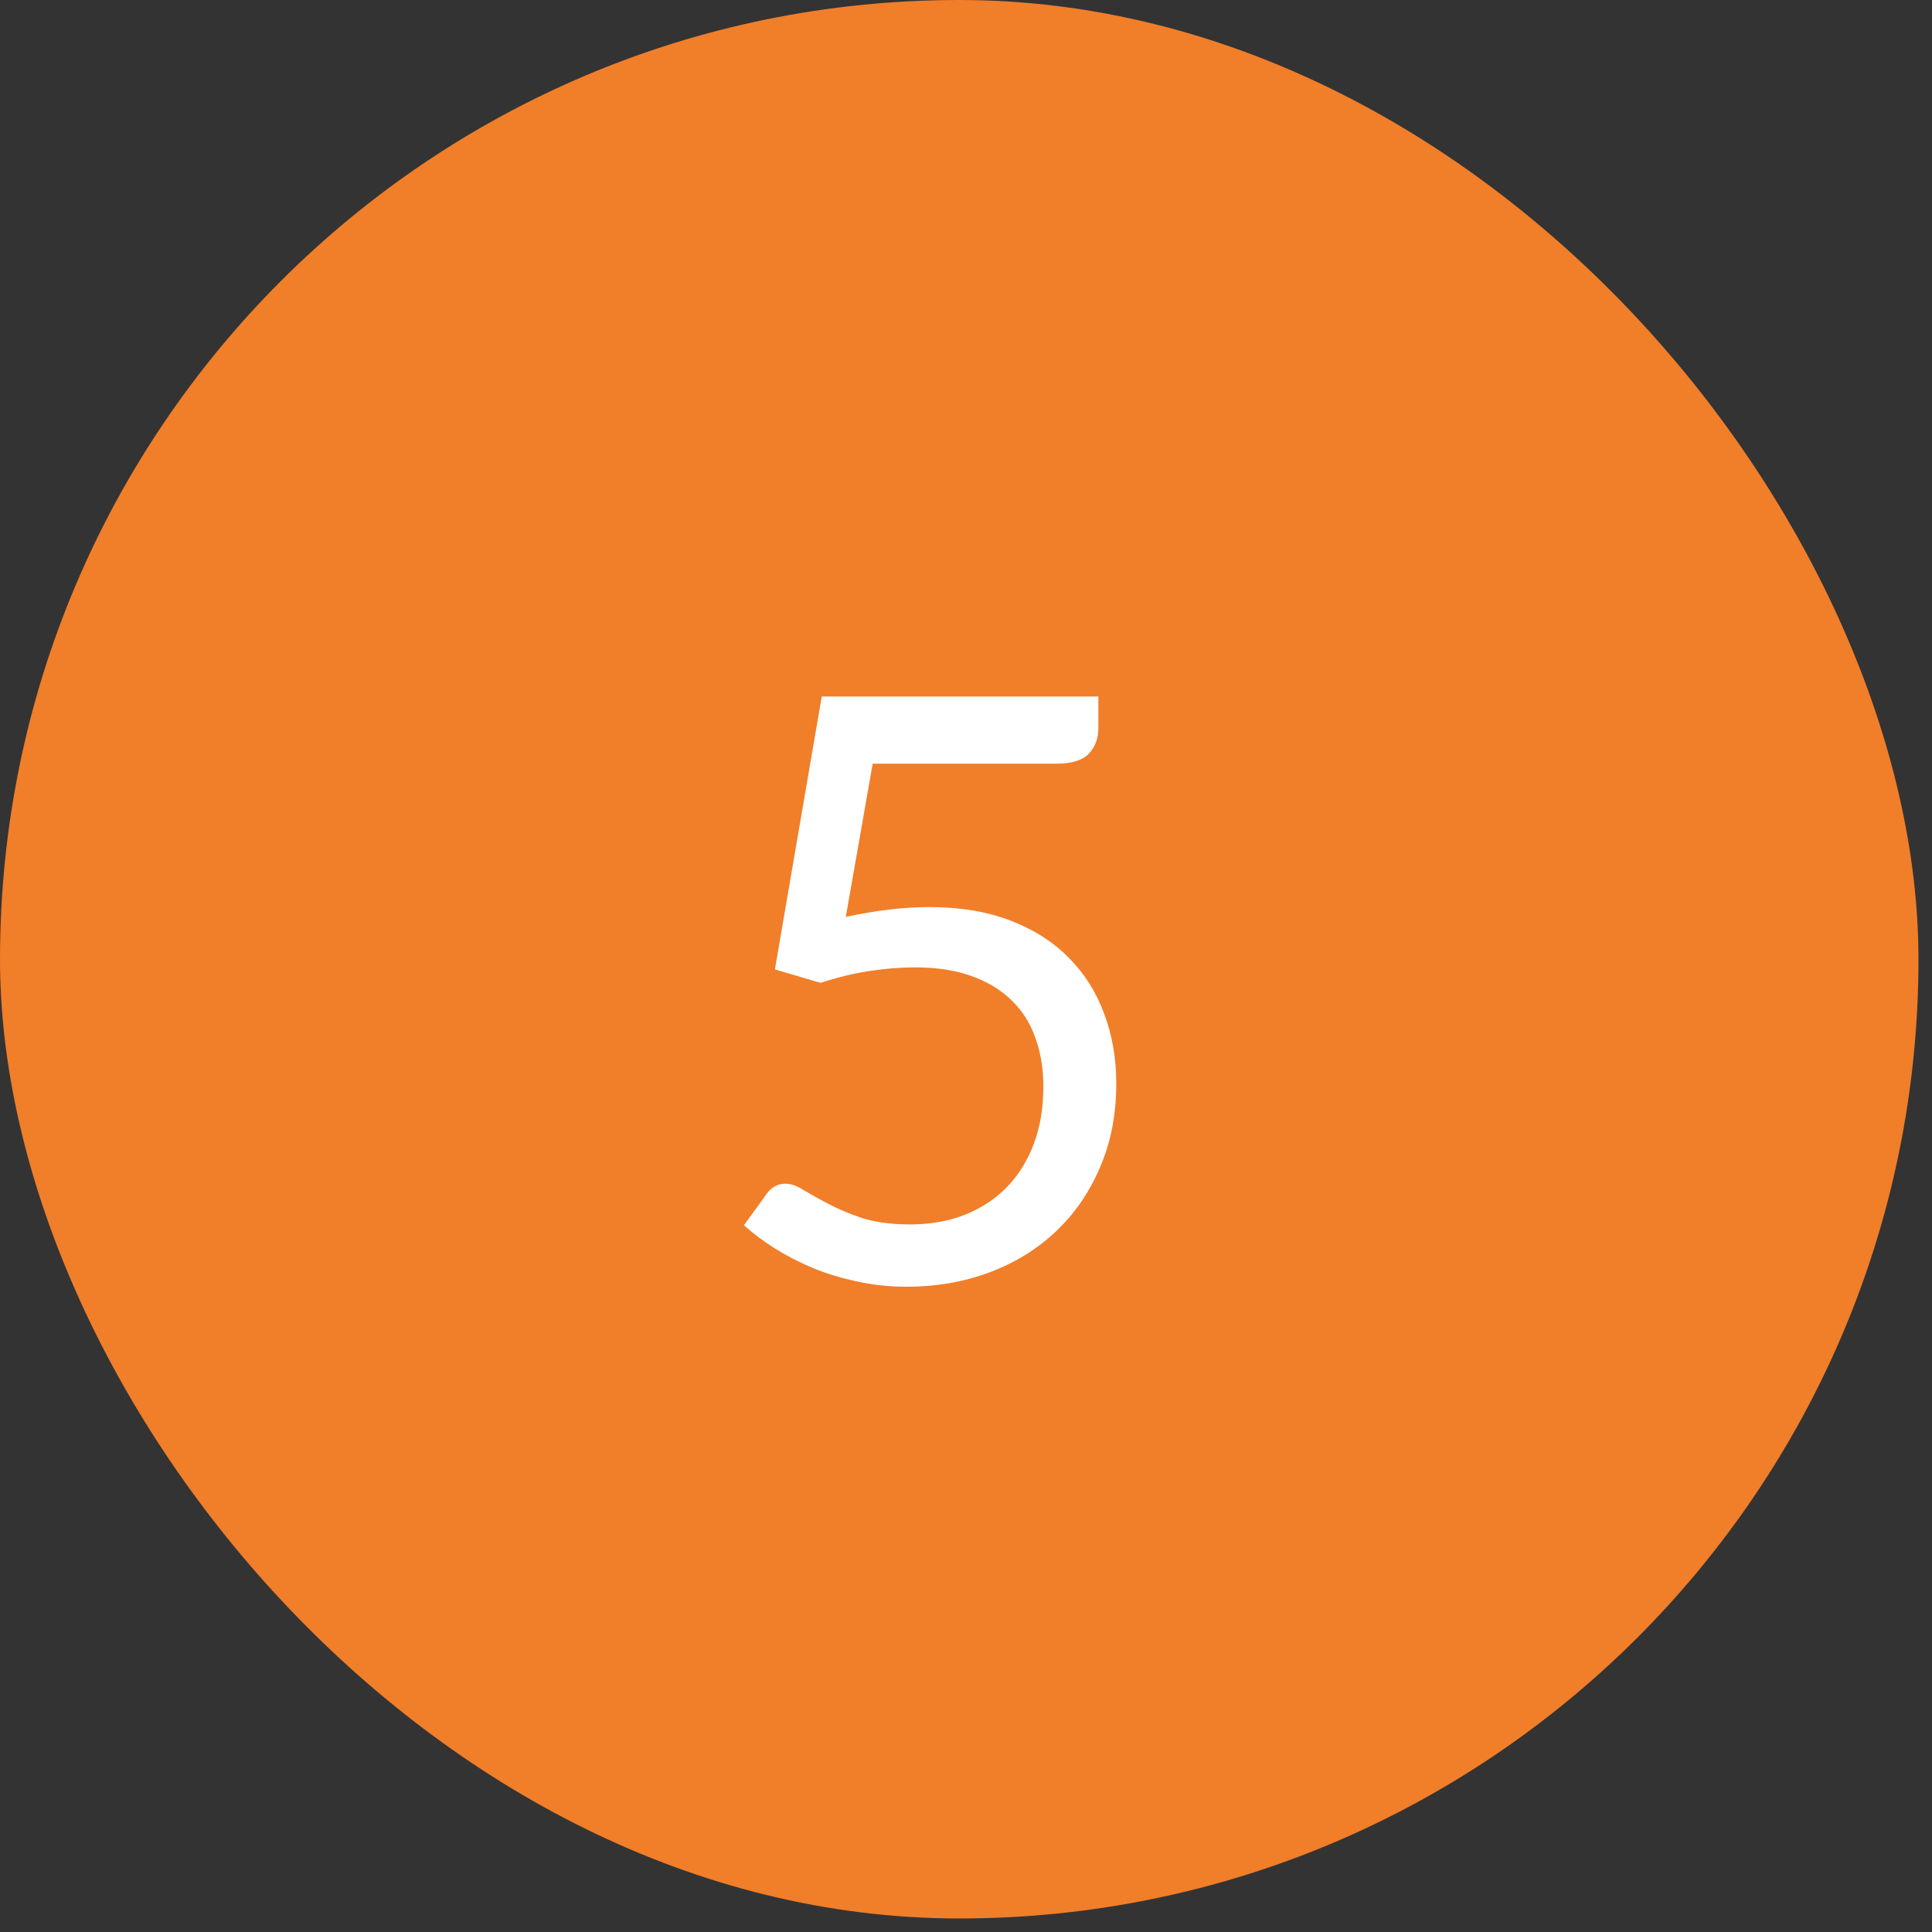
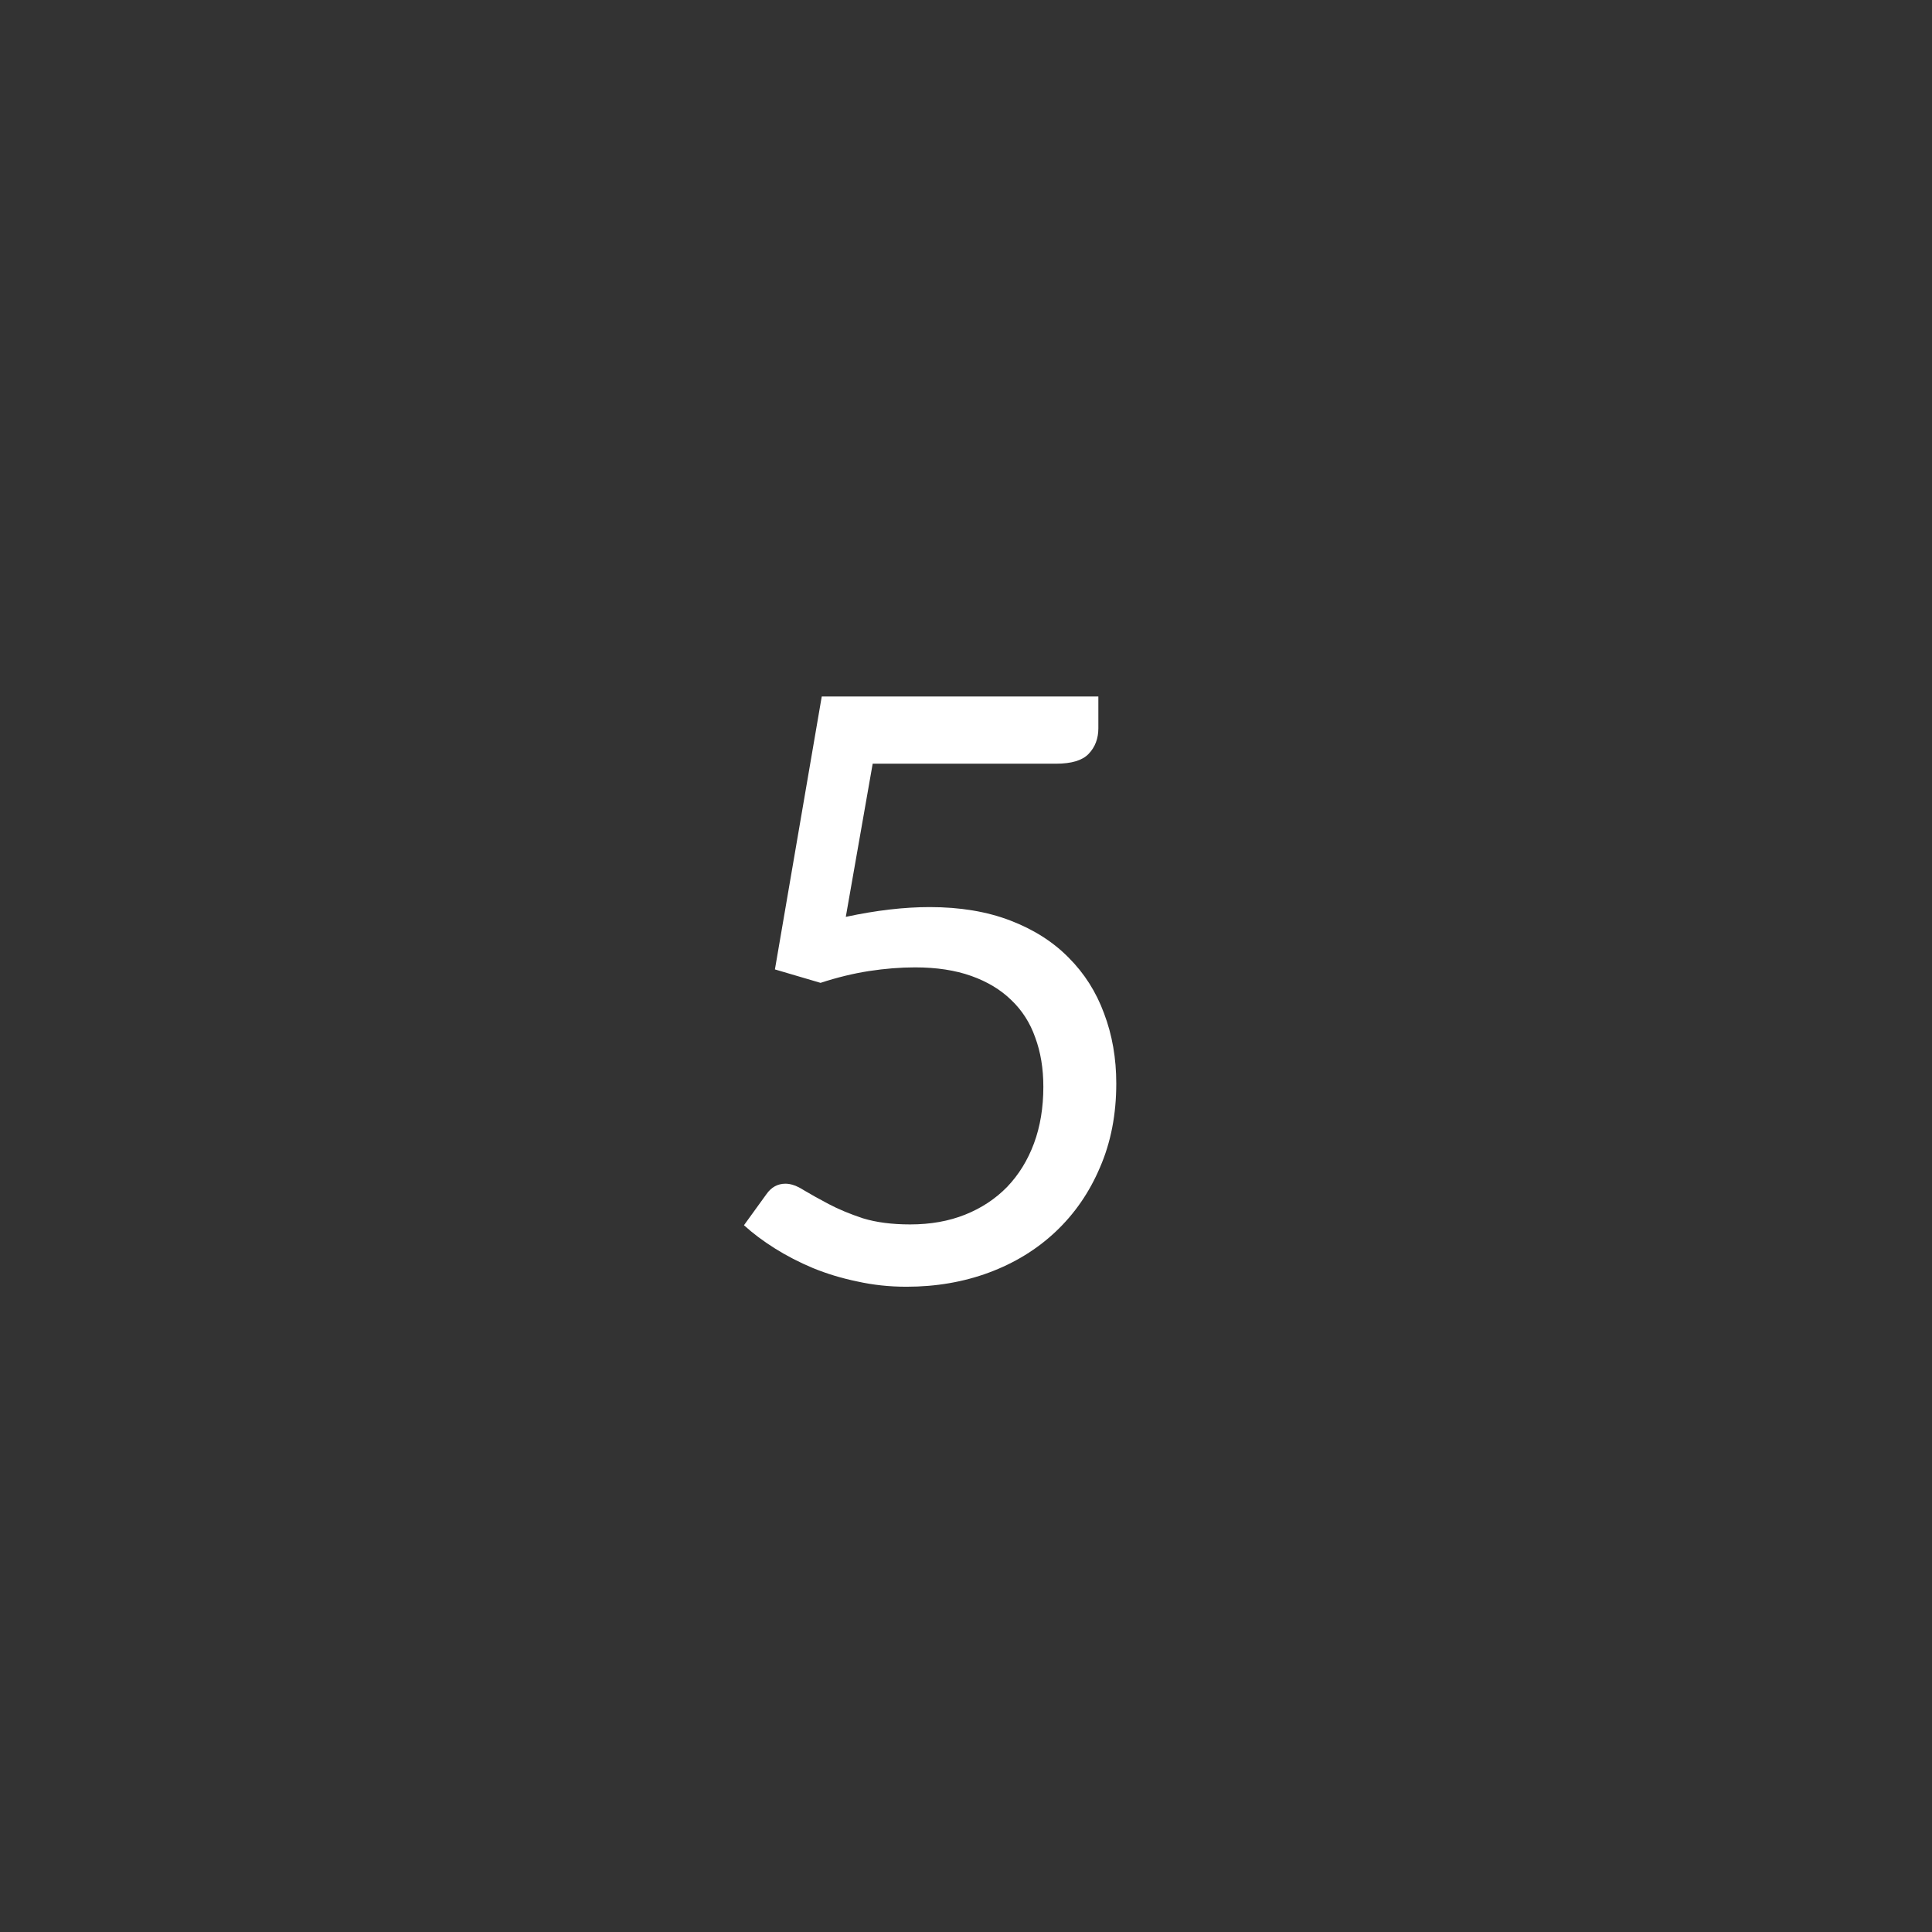
<svg xmlns="http://www.w3.org/2000/svg" width="83" height="83" viewBox="0 0 83 83" fill="none">
  <rect x="0" y="0" width="83" height="83" fill="#333333" stroke="none" />
-   <rect width="82.419" height="82.419" rx="41.209" fill="#F17E29" />
  <path d="M36.336 39.389C37.643 39.109 38.844 38.969 39.941 38.969C41.248 38.969 42.403 39.162 43.406 39.547C44.409 39.932 45.243 40.463 45.908 41.139C46.585 41.816 47.093 42.615 47.431 43.537C47.781 44.459 47.956 45.462 47.956 46.547C47.956 47.877 47.723 49.078 47.256 50.152C46.801 51.225 46.165 52.147 45.348 52.917C44.543 53.675 43.593 54.258 42.496 54.667C41.399 55.075 40.215 55.279 38.943 55.279C38.208 55.279 37.503 55.203 36.826 55.052C36.149 54.912 35.513 54.719 34.918 54.474C34.335 54.229 33.793 53.949 33.291 53.634C32.789 53.319 32.346 52.987 31.961 52.637L32.923 51.307C33.133 51.004 33.408 50.852 33.746 50.852C33.979 50.852 34.242 50.945 34.533 51.132C34.825 51.307 35.181 51.505 35.601 51.727C36.021 51.949 36.511 52.153 37.071 52.339C37.643 52.514 38.319 52.602 39.101 52.602C39.976 52.602 40.763 52.462 41.463 52.182C42.163 51.902 42.764 51.505 43.266 50.992C43.768 50.467 44.153 49.843 44.421 49.119C44.689 48.396 44.823 47.585 44.823 46.687C44.823 45.905 44.707 45.199 44.473 44.569C44.252 43.939 43.908 43.403 43.441 42.959C42.986 42.516 42.414 42.172 41.726 41.927C41.038 41.682 40.233 41.559 39.311 41.559C38.681 41.559 38.022 41.612 37.333 41.717C36.657 41.822 35.963 41.991 35.251 42.224L33.291 41.647L35.303 29.922H47.186V31.287C47.186 31.73 47.046 32.098 46.766 32.389C46.498 32.669 46.031 32.809 45.366 32.809H37.491L36.336 39.389Z" fill="white" />
</svg>